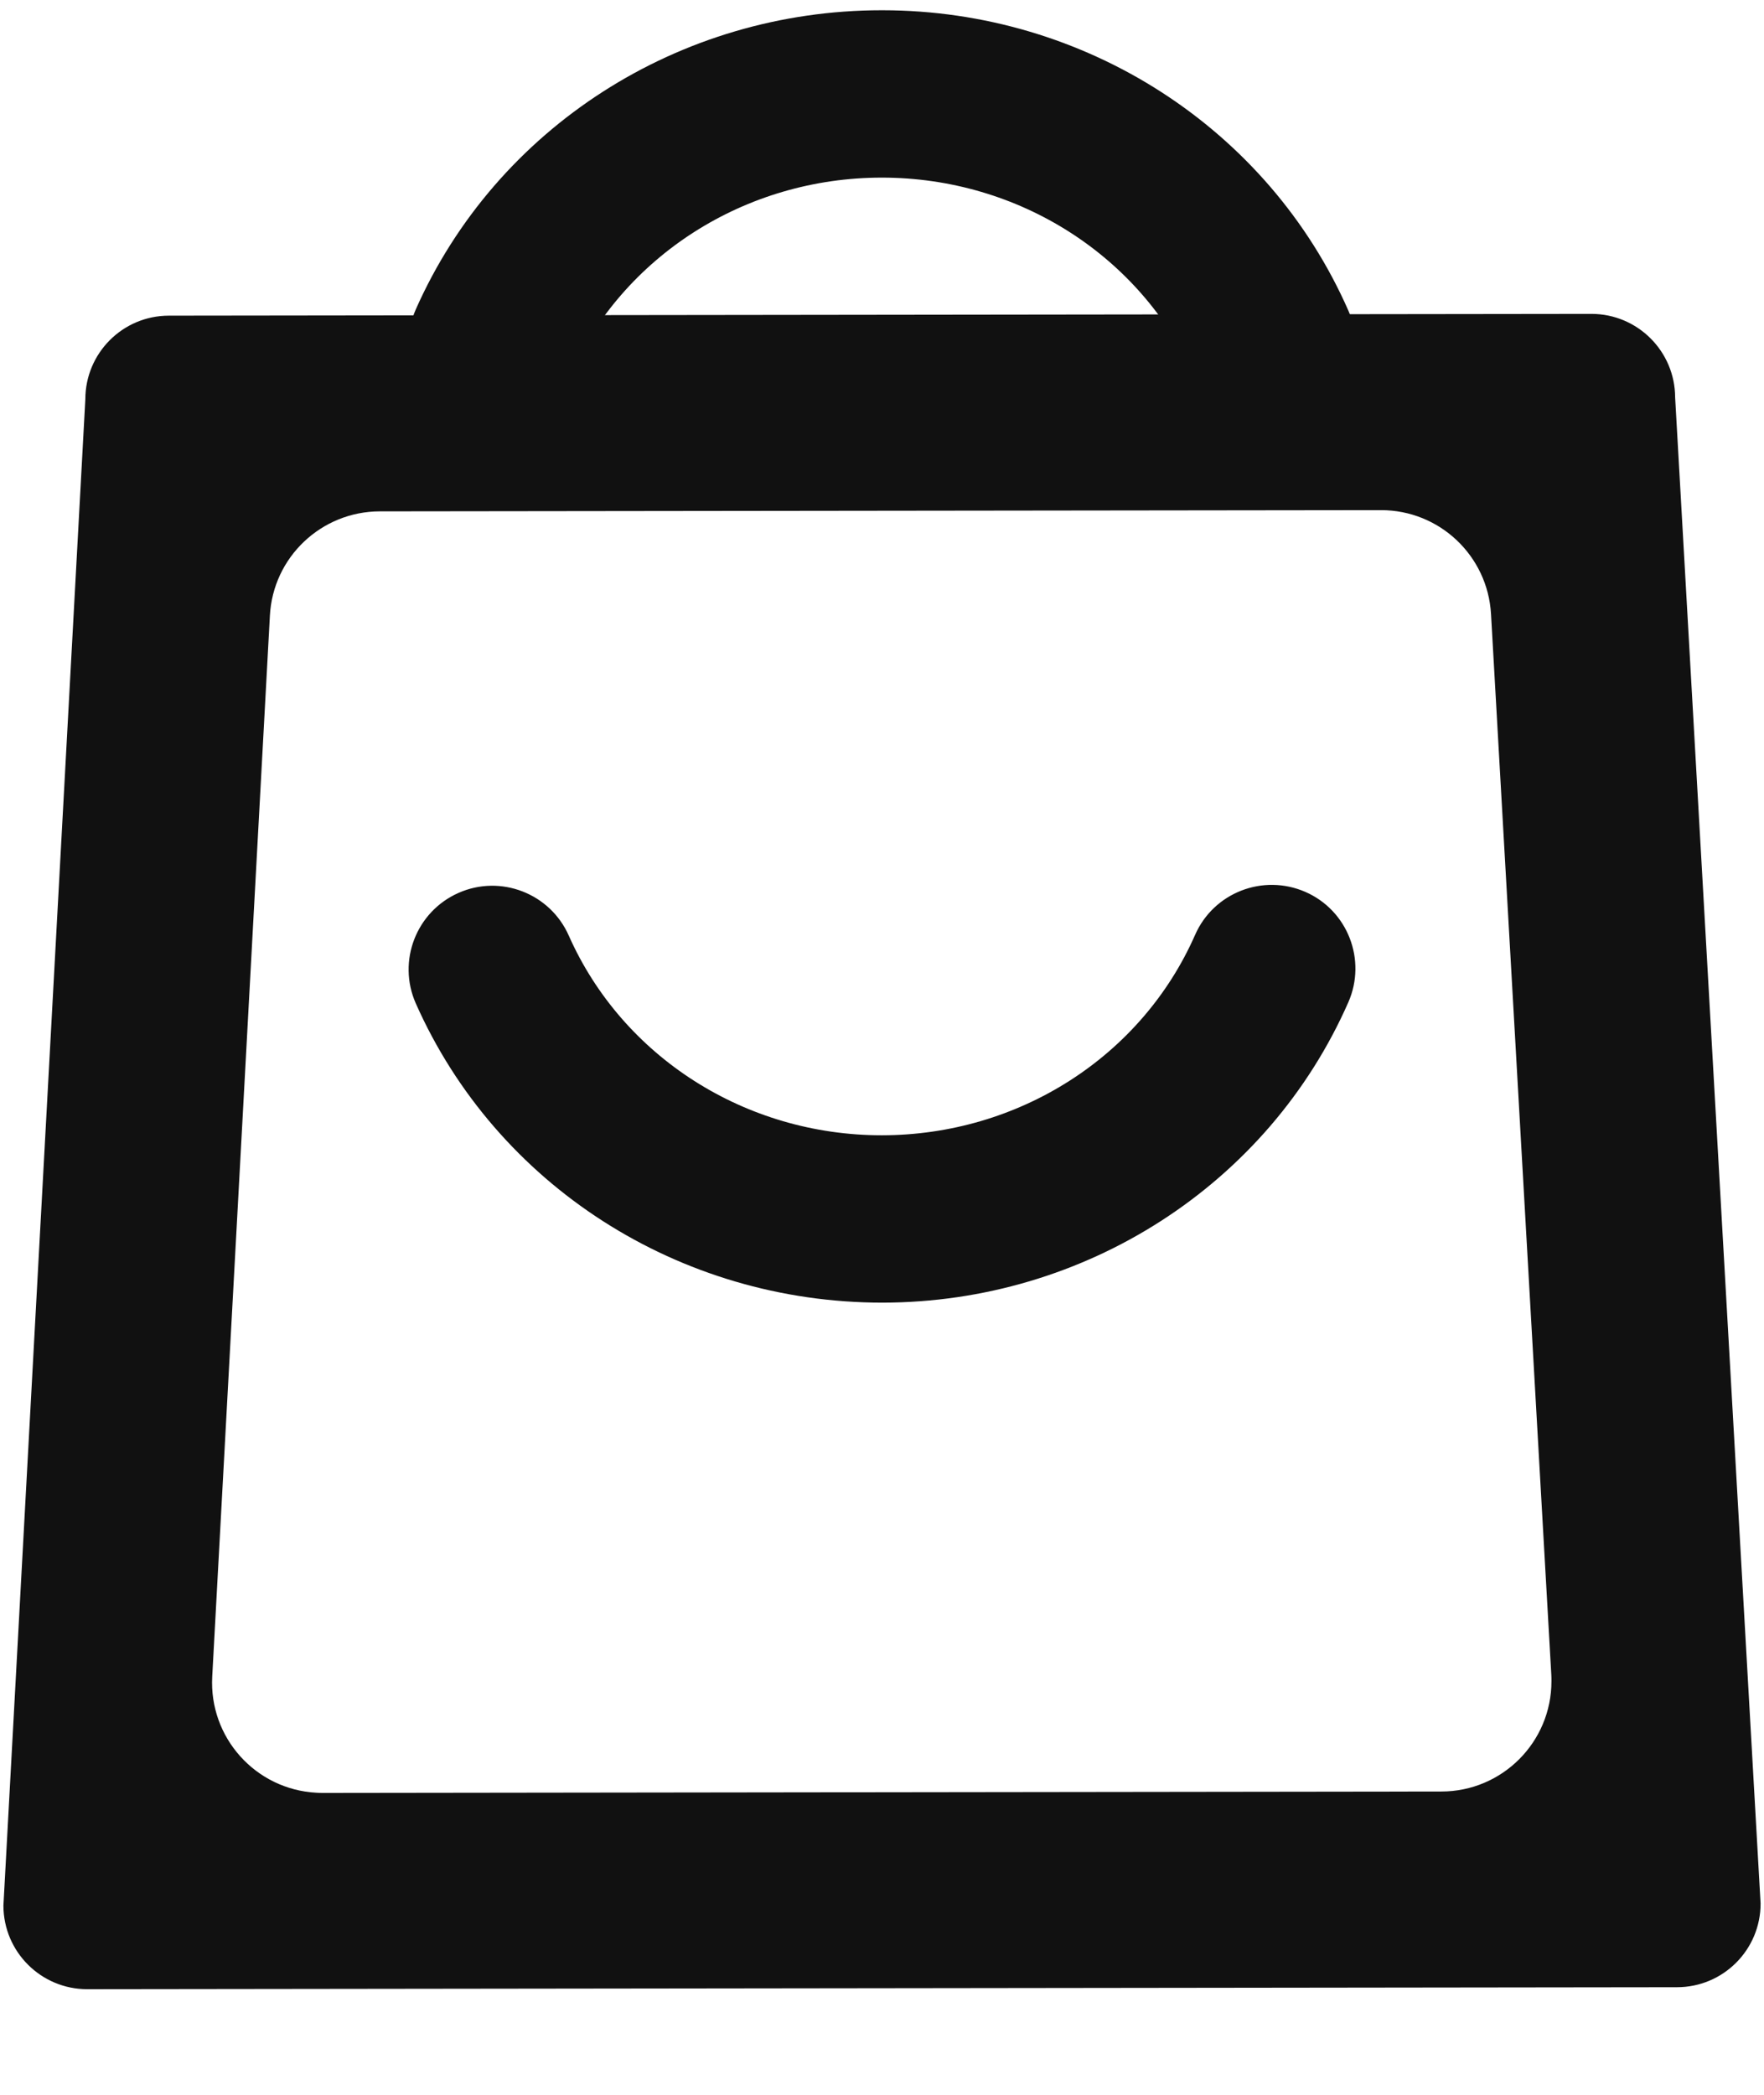
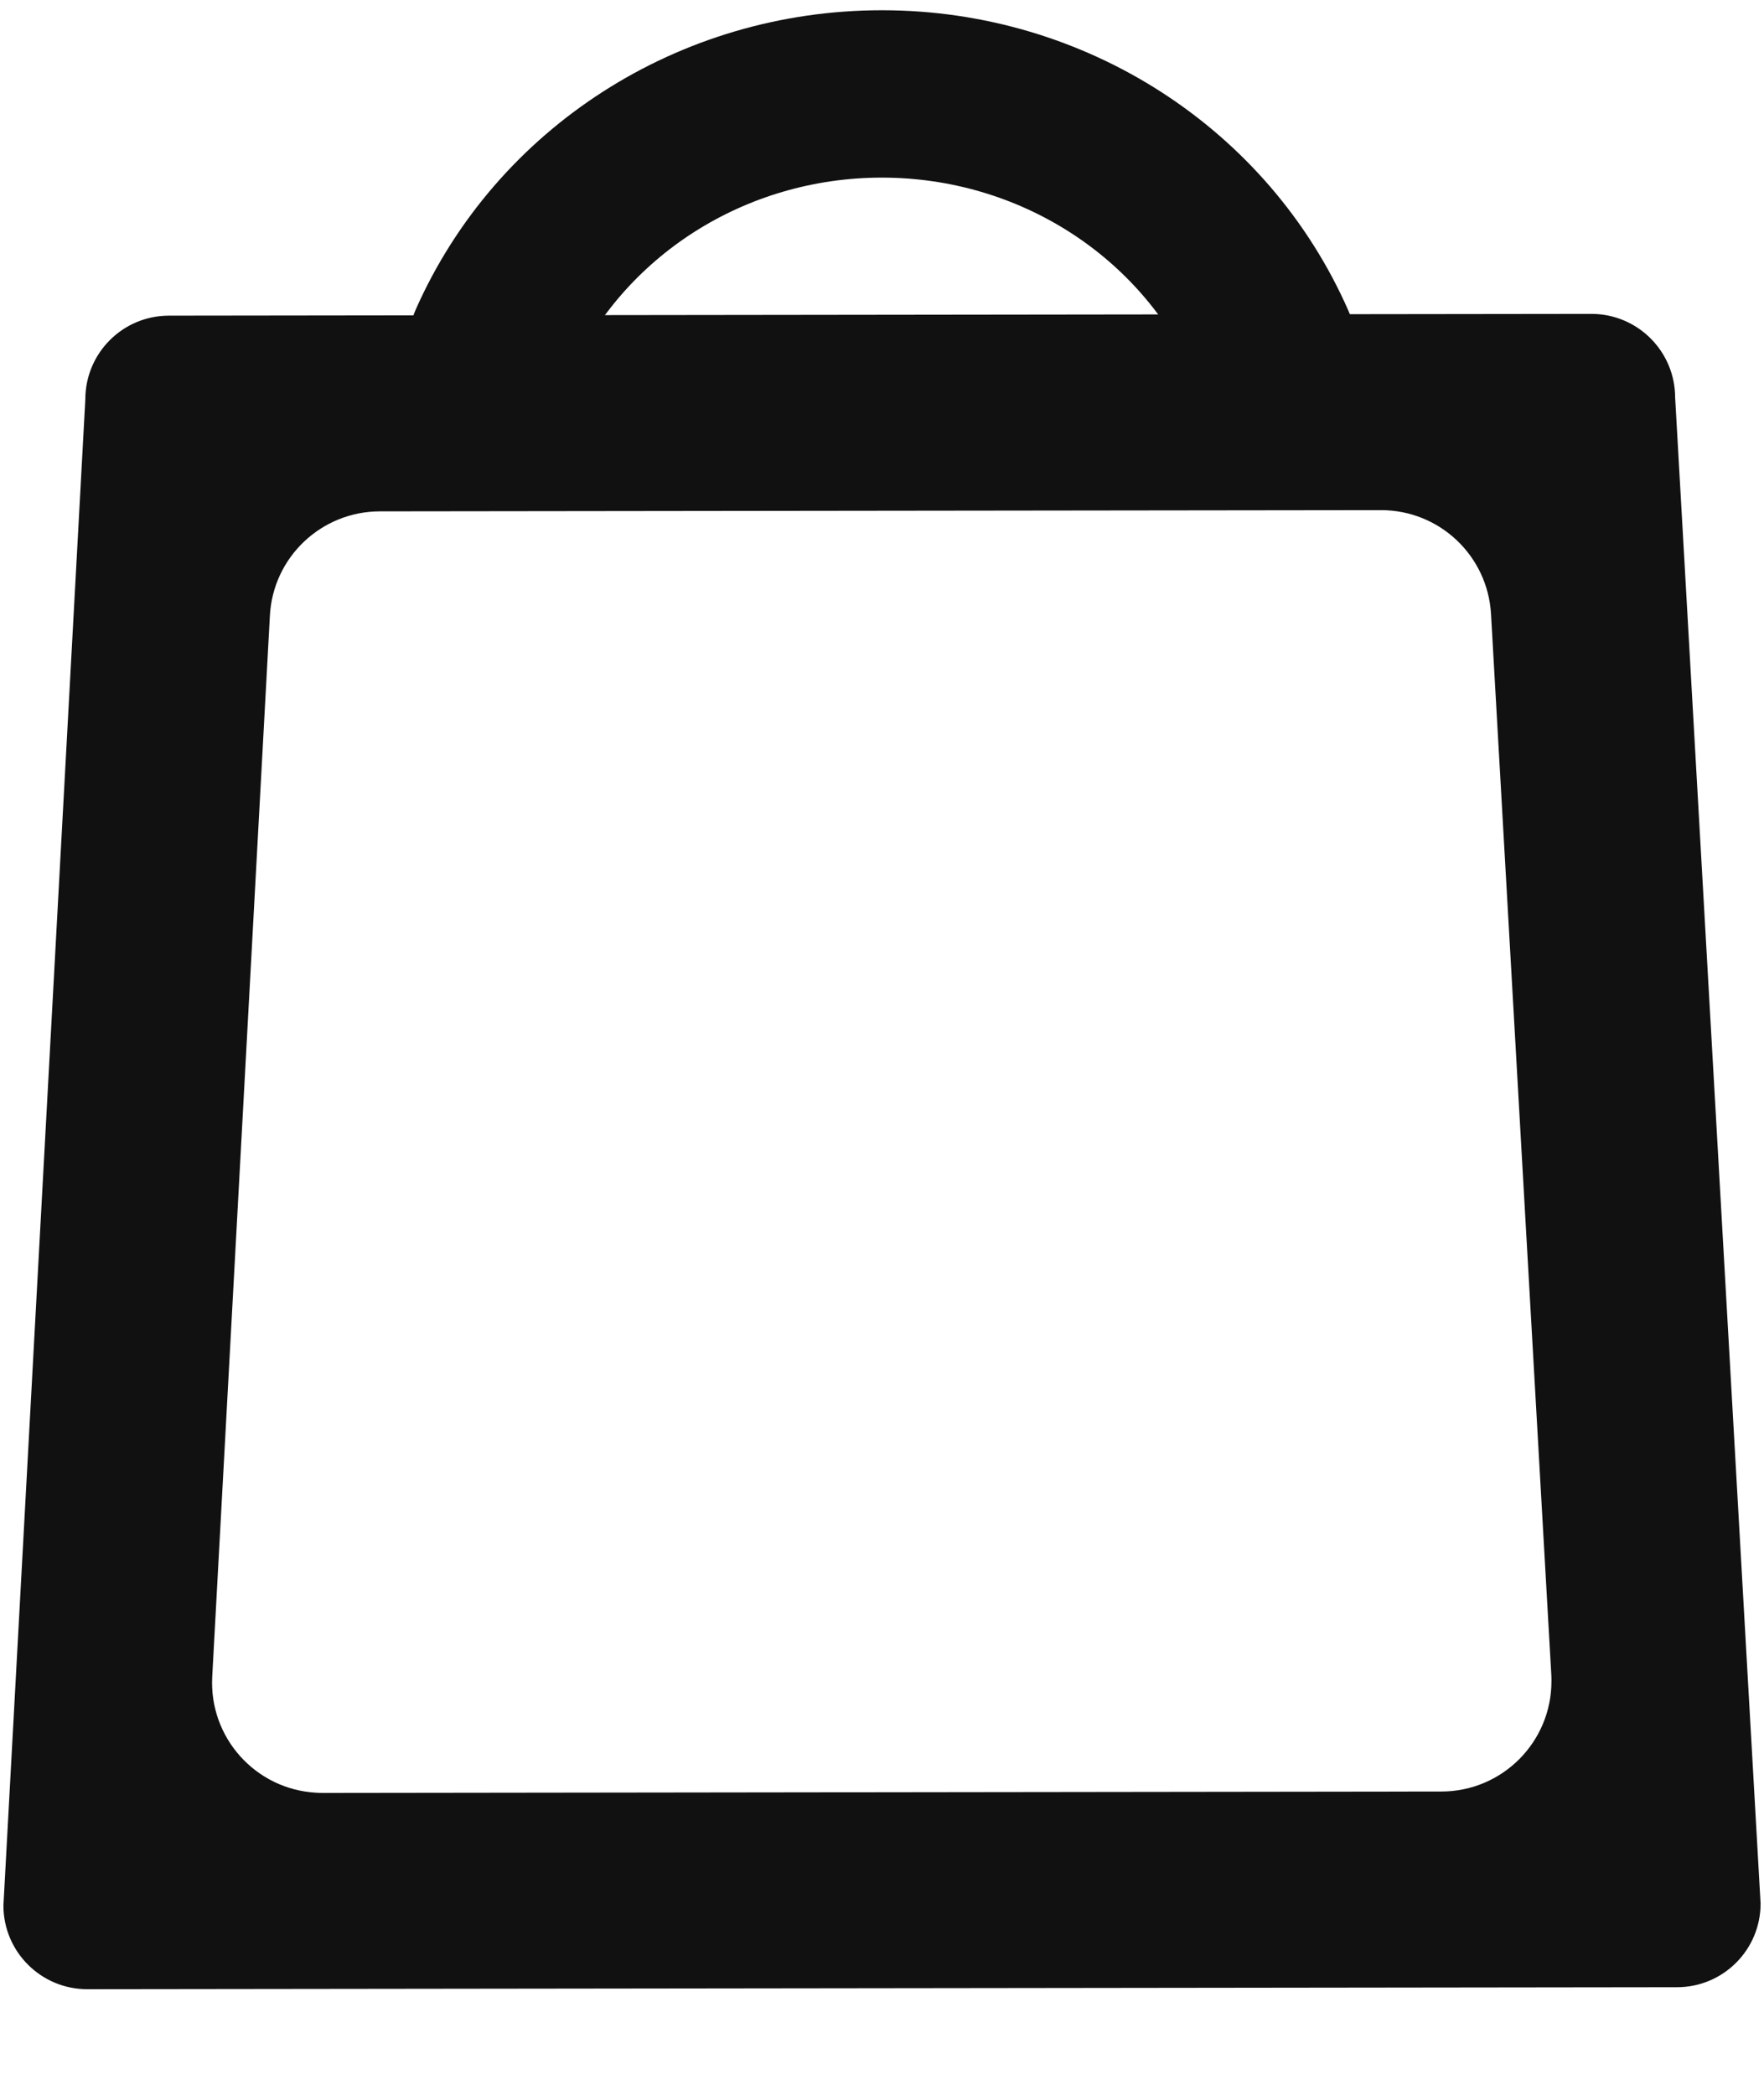
<svg xmlns="http://www.w3.org/2000/svg" width="16px" height="19px" viewBox="0 0 16 19" version="1.1">
  <title>已购@2x</title>
  <desc>Created with Sketch.</desc>
  <g id="美沃斯H5-3.0设计" stroke="none" stroke-width="1" fill="none" fill-rule="evenodd">
    <g id="医学院" transform="translate(-329, -310)" fill="#111111" fill-rule="nonzero">
      <g id="右侧-全" transform="translate(315, 238)">
        <g id="已购" transform="translate(14, 72)">
          <g id="商城">
            <path d="M15.194,3.605 L15.969,17.264 C15.97,17.684 15.63,18.024 15.211,18.024 L0.791,18.042 L0.791,18.042 C0.372,18.042 0.032,17.703 0.031,17.284 L0.774,3.622 C0.774,3.203 1.113,2.863 1.532,2.863 L14.434,2.847 L14.435,2.847 C14.853,2.847 15.193,3.186 15.194,3.605 Z M12.525,4.627 L3.445,4.638 C2.914,4.639 2.476,5.054 2.448,5.584 L1.925,15.207 C1.895,15.759 2.317,16.23 2.869,16.26 C2.887,16.261 2.906,16.262 2.924,16.262 L13.073,16.249 C13.626,16.249 14.073,15.8 14.072,15.248 C14.072,15.23 14.072,15.211 14.071,15.193 L13.524,5.57 C13.494,5.04 13.056,4.626 12.525,4.627 Z" id="合并形状" />
            <path d="M12.23,1.157 C11.503,2.81 9.844,3.88 8.004,3.881 L7.997,3.881 C6.16,3.881 4.502,2.817 3.771,1.167 C3.602,0.784 3.775,0.336 4.158,0.166 C4.54,-0.004 4.989,0.169 5.159,0.552 C5.647,1.653 6.761,2.363 7.998,2.363 L8.002,2.363 C9.241,2.362 10.355,1.649 10.84,0.546 C11.009,0.162 11.457,-0.012 11.841,0.156 C12.224,0.325 12.398,0.773 12.23,1.157 Z" id="路径" transform="translate(8, 1.987) scale(1, -1) translate(-8, -1.987) " />
          </g>
-           <path d="M12.23,9.09 C11.503,10.743 9.844,11.813 8.004,11.815 C6.16,11.815 4.502,10.75 3.771,9.1 C3.602,8.717 3.775,8.269 4.158,8.099 C4.54,7.929 4.989,8.102 5.159,8.486 C5.647,9.586 6.761,10.297 7.998,10.297 C9.241,10.296 10.355,9.582 10.84,8.479 C11.009,8.095 11.457,7.922 11.841,8.09 C12.224,8.258 12.398,8.706 12.23,9.09 Z" id="路径" />
        </g>
      </g>
    </g>
  </g>
</svg>